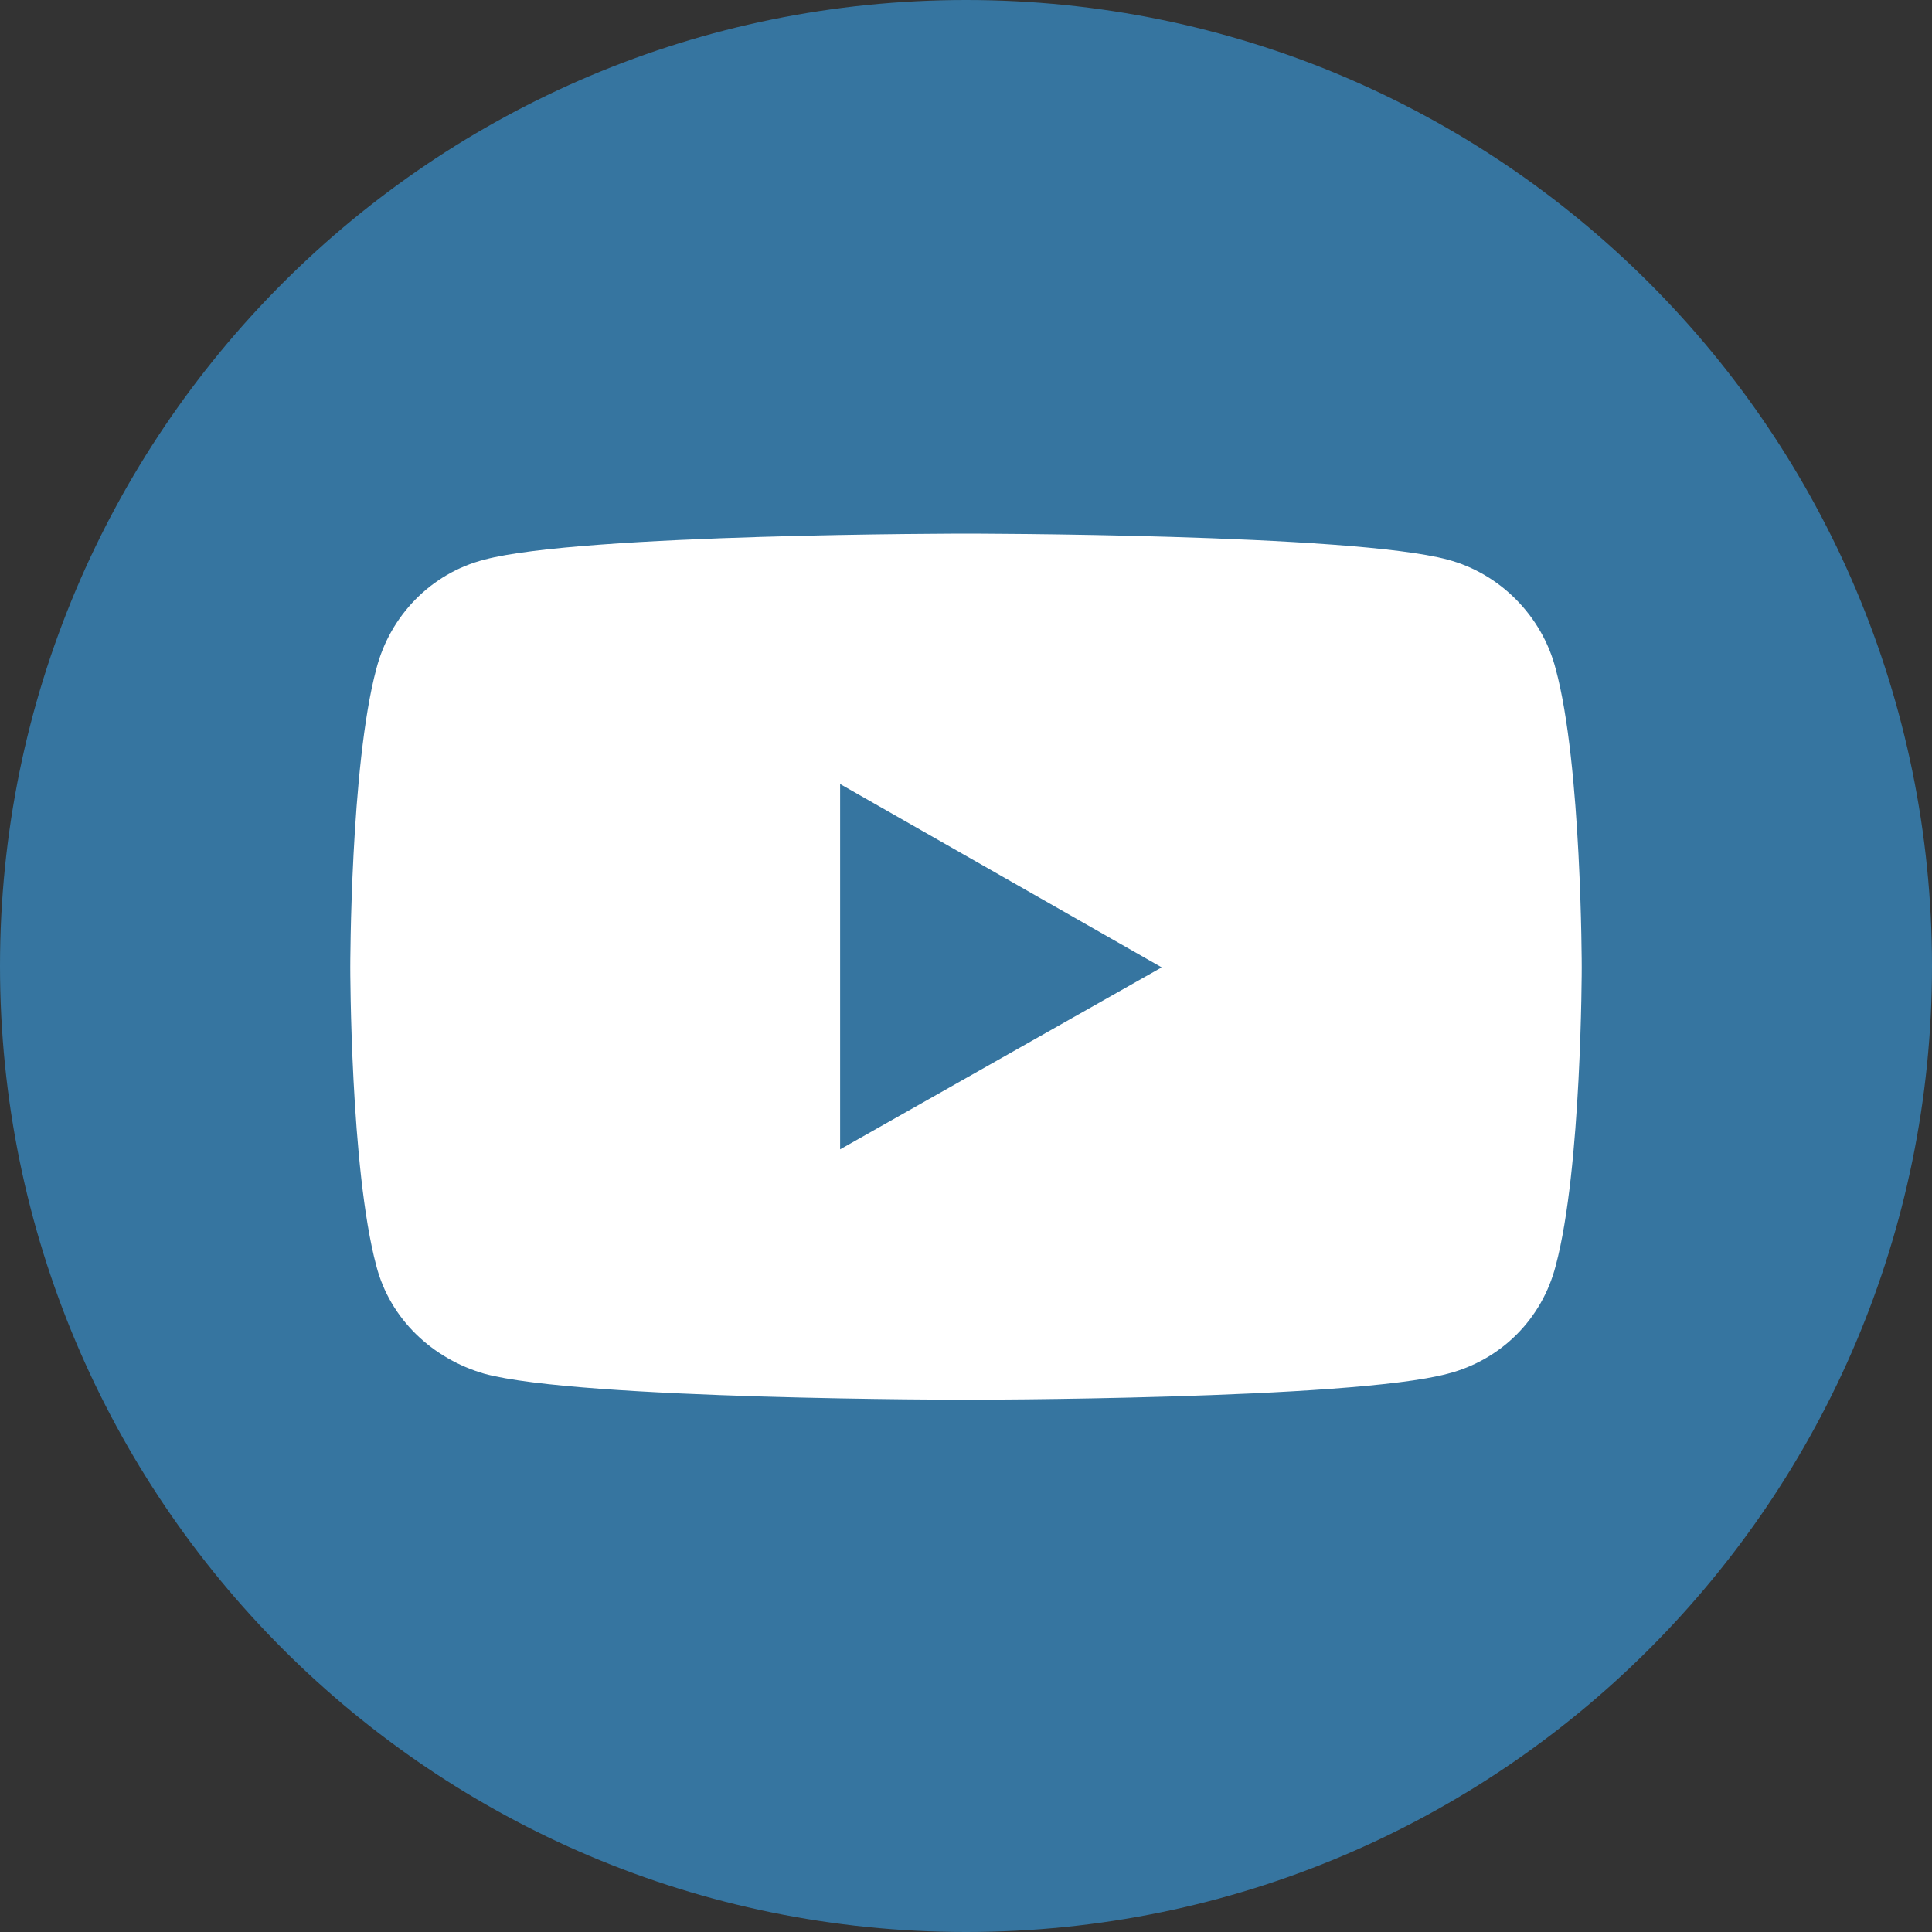
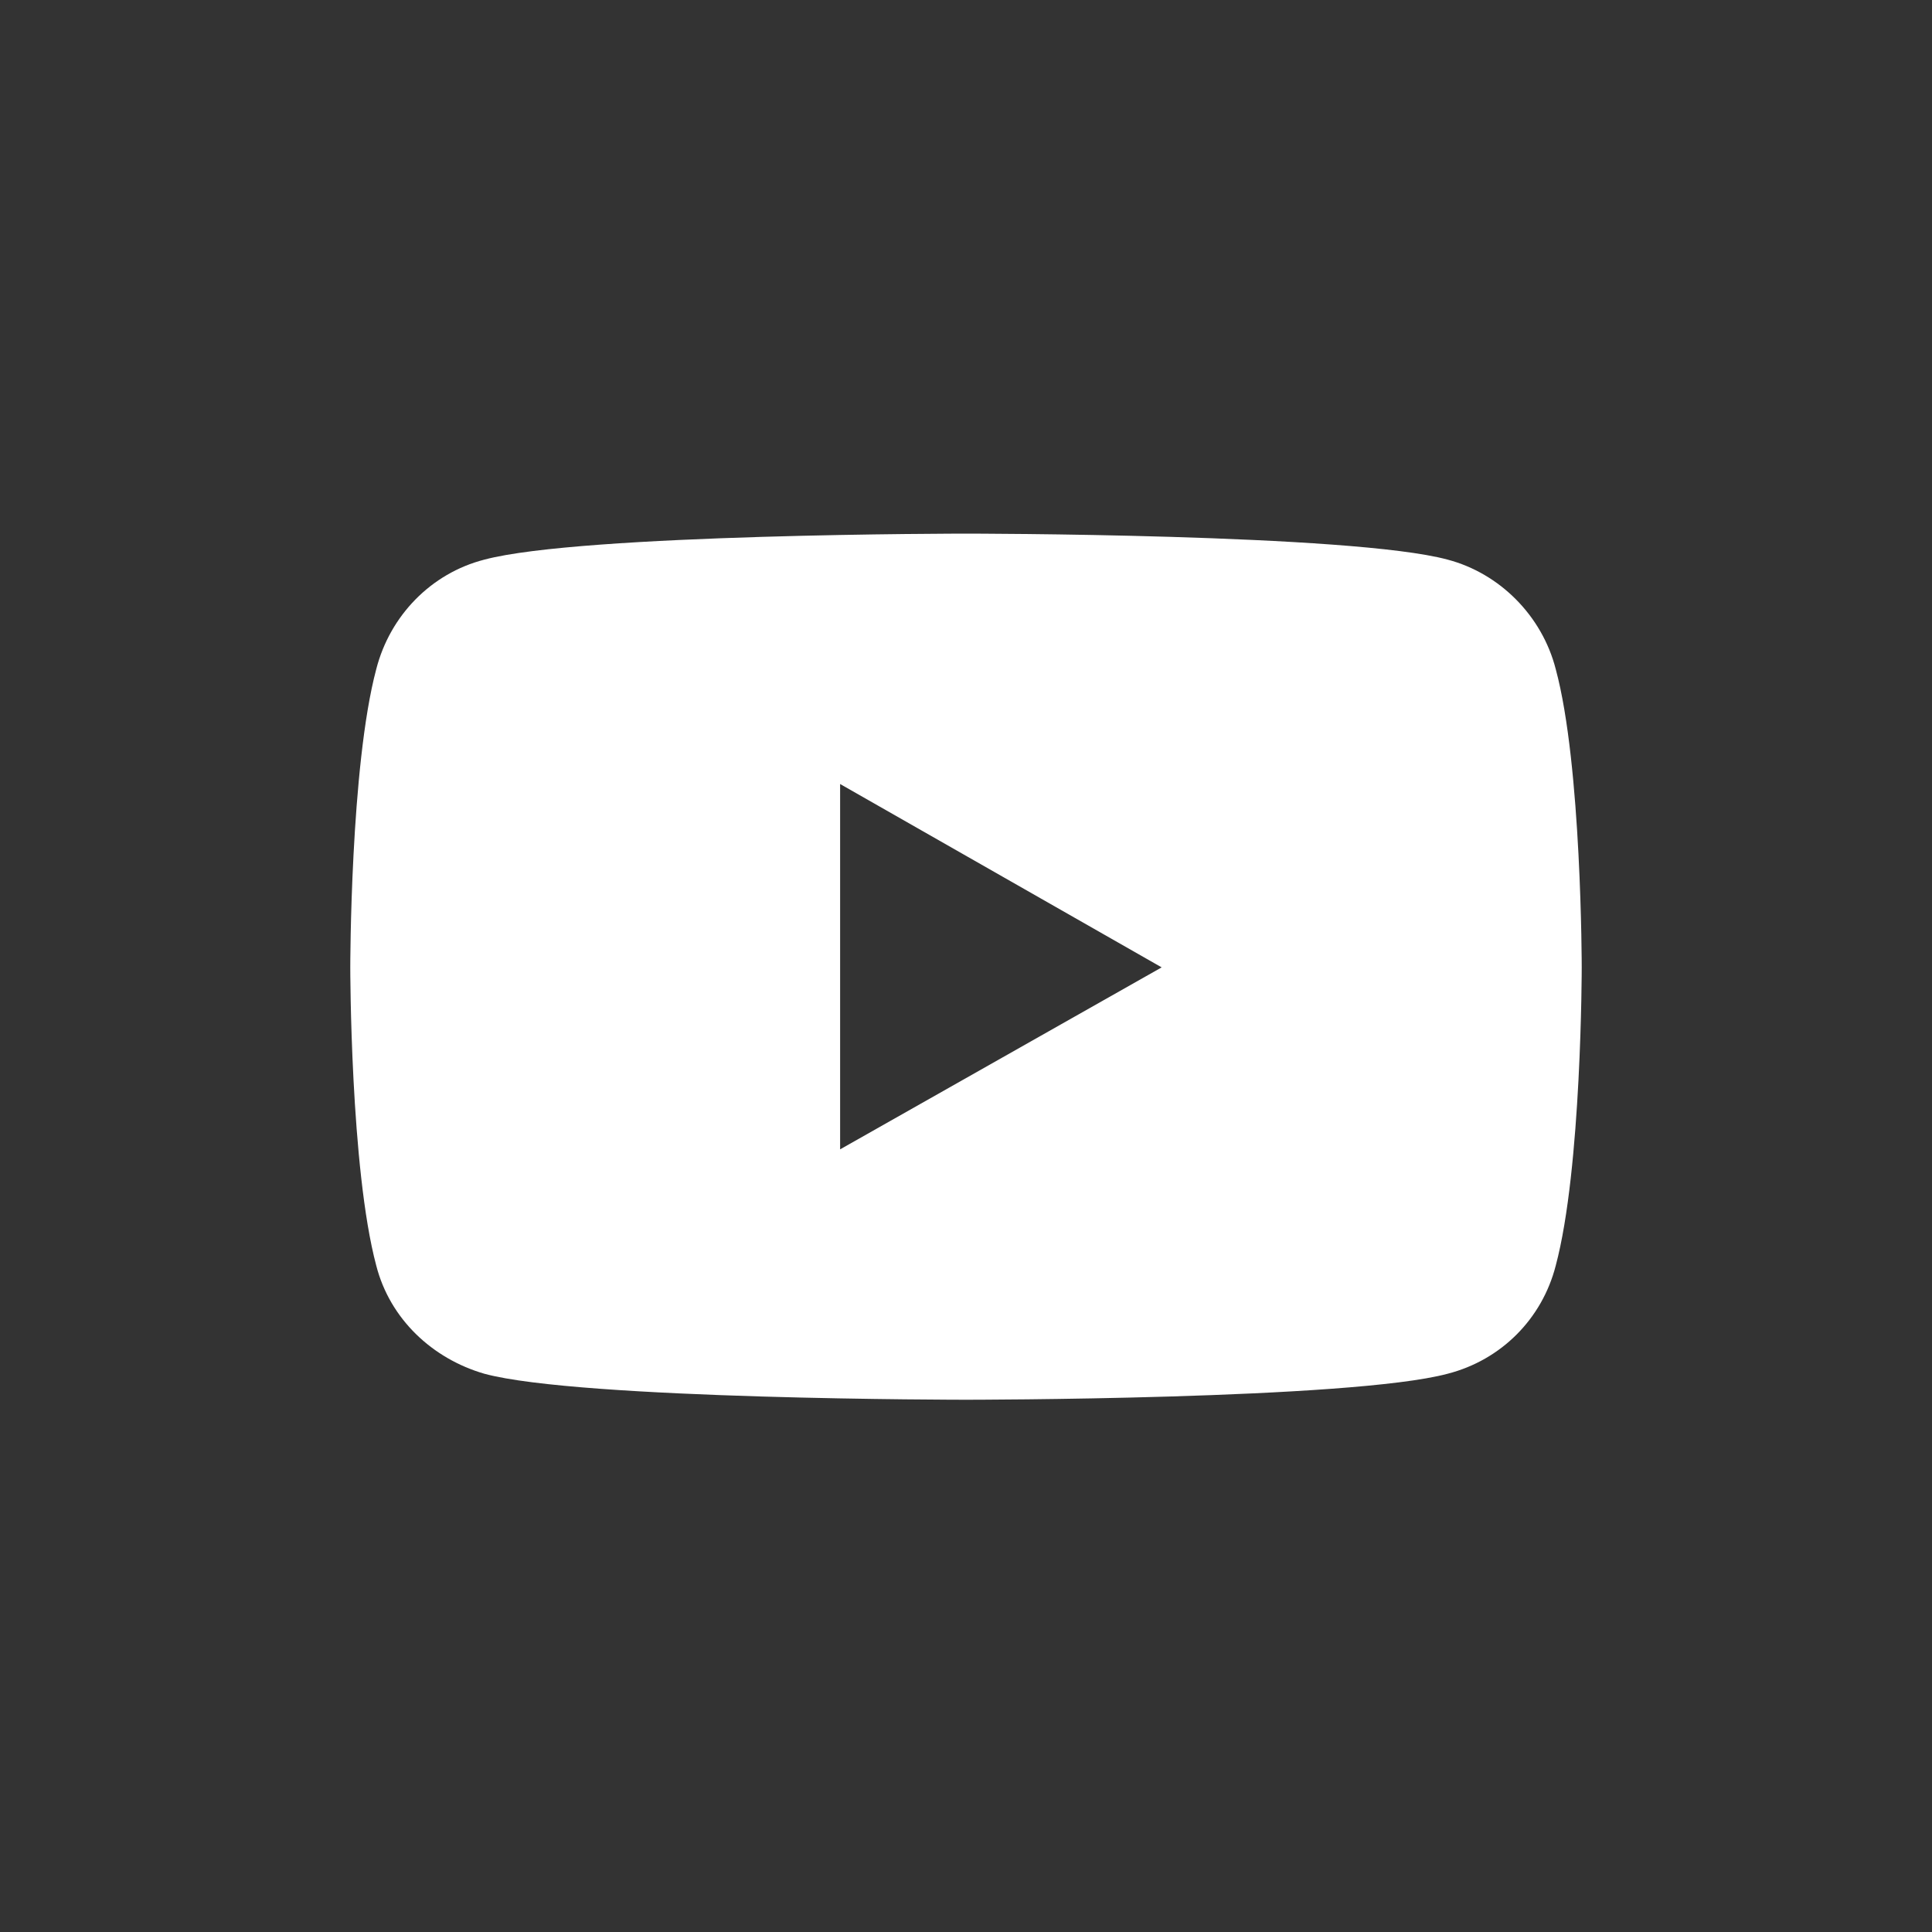
<svg xmlns="http://www.w3.org/2000/svg" version="1.1" id="Ebene_1" x="0" y="0" viewBox="0 0 141.2 141.2" xml:space="preserve" width="141.2" height="141.2">
  <rect x="0" y="0" width="141.2" height="141.2" fill="#333333" stroke="none" />
  <g id="Ebene_2_00000165199625018749252160000004902231438471959728_" transform="translate(-22.7 -24.5)">
-     <path d="M93.3 165.7c39 0 70.6-31.6 70.6-70.6 0-39-31.6-70.6-70.6-70.6-39 0-70.6 31.6-70.6 70.6 0 39 31.6 70.6 70.6 70.6" id="path179" fill="#3675a0" />
    <path d="M84.1 108.5V81.8l23.5 13.4zm52.3-35.1c-1-3.9-4.1-7-7.9-8-7-1.9-35.2-1.9-35.2-1.9s-28.1 0-35.2 1.9c-3.9 1-6.9 4.1-7.9 8-1.9 7.1-1.9 21.8-1.9 21.8s0 14.7 1.9 21.8c1 3.9 4.1 6.8 7.9 7.9 7 1.9 35.2 1.9 35.2 1.9s28.1 0 35.2-1.9c3.9-1 6.9-4 7.9-7.9 1.9-7.1 1.9-21.8 1.9-21.8s0-14.8-1.9-21.8" id="path181" fill="#fff" />
  </g>
</svg>